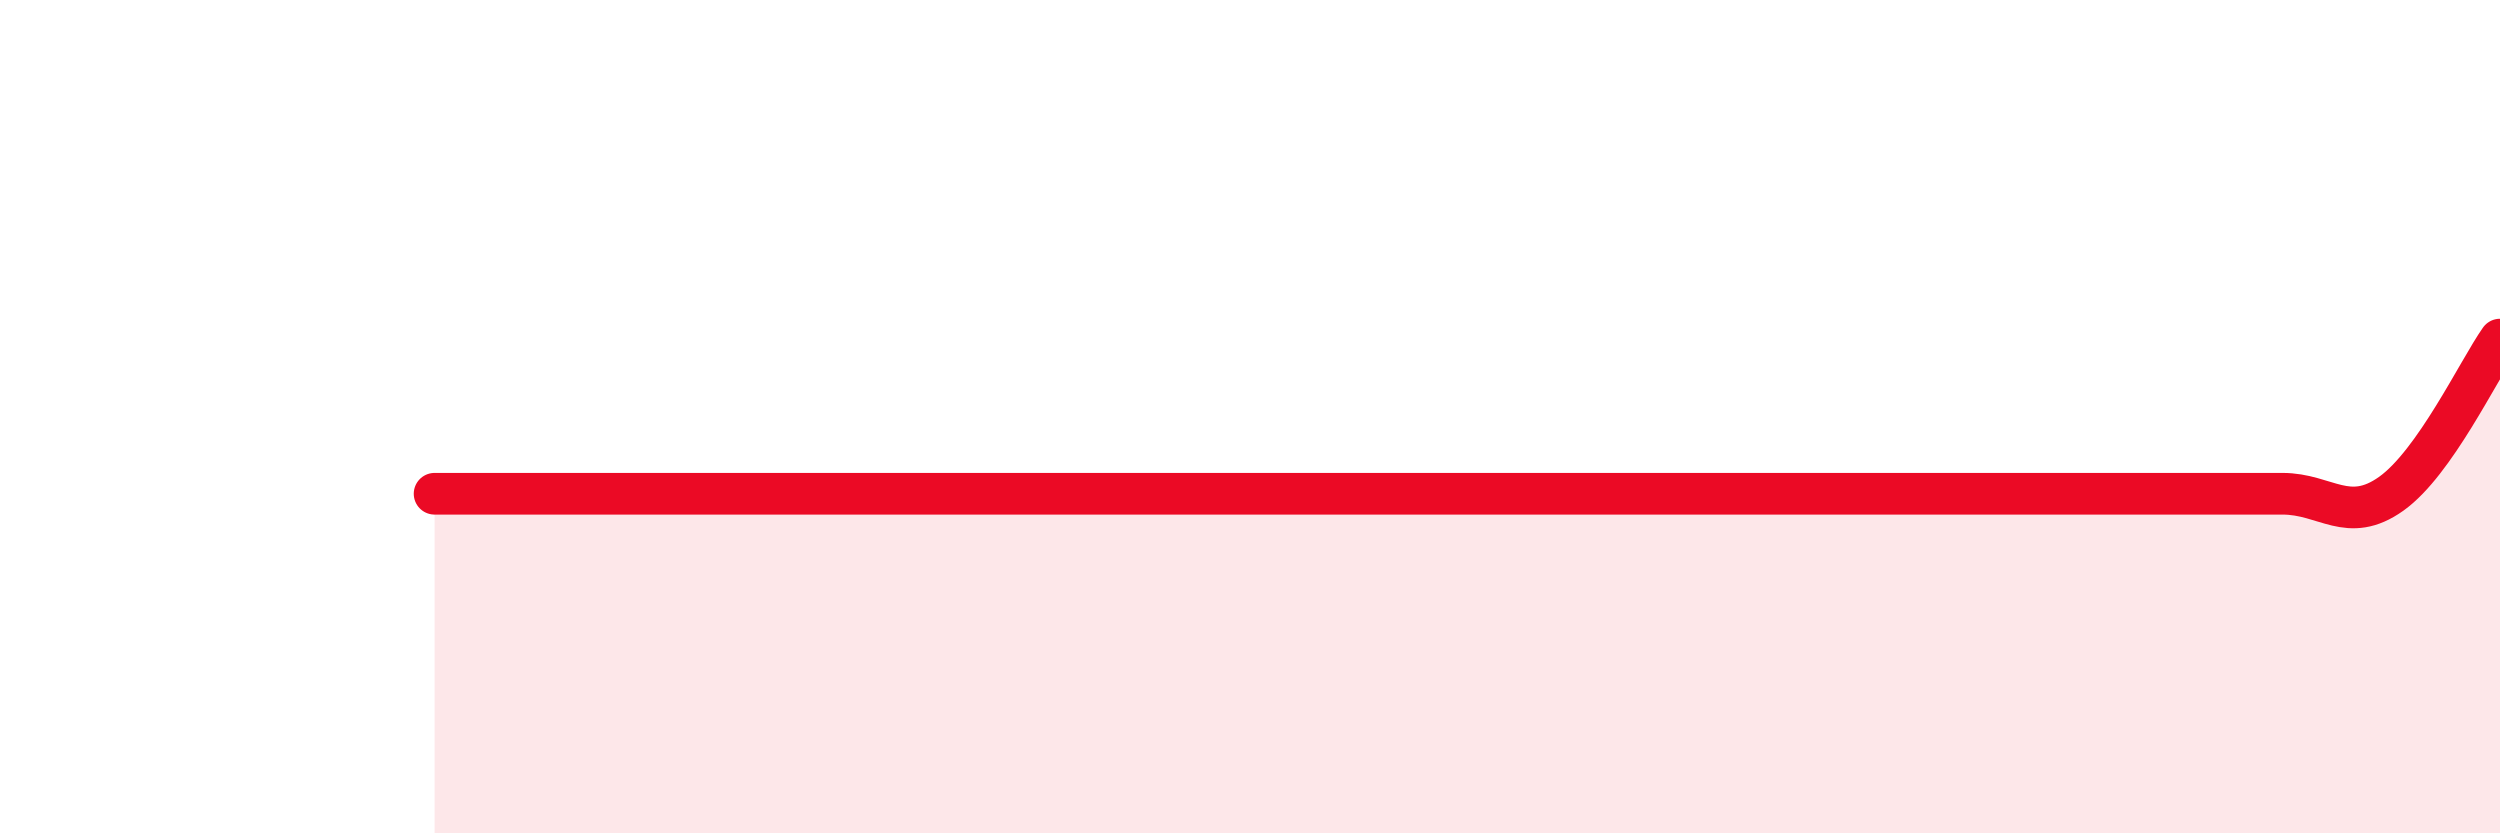
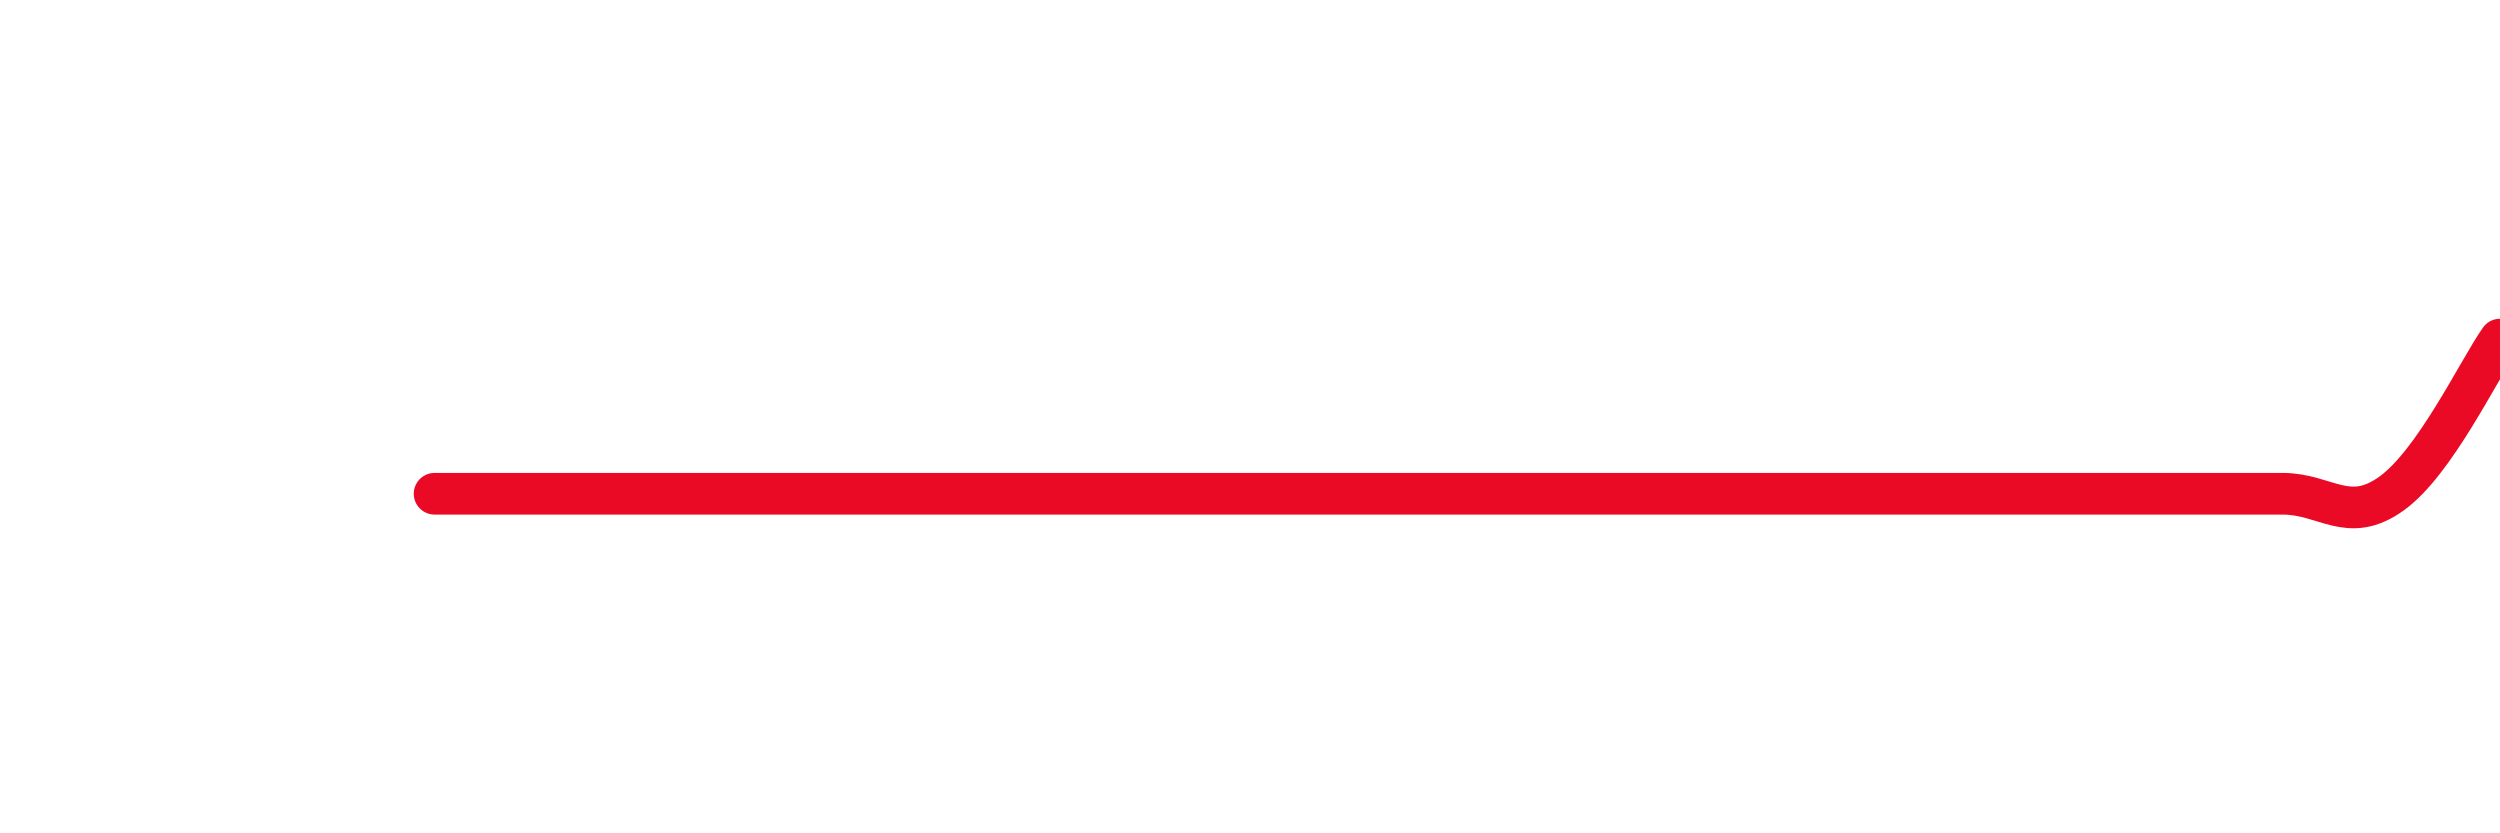
<svg xmlns="http://www.w3.org/2000/svg" width="60" height="20" viewBox="0 0 60 20">
-   <path d="M 10.43,11.85 C 10.95,11.85 12,11.85 13.04,11.85 C 14.08,11.85 14.61,11.85 15.65,11.85 C 16.69,11.85 17.22,11.85 18.26,11.85 C 19.3,11.85 19.83,11.85 20.87,11.85 C 21.91,11.85 22.44,11.85 23.48,11.85 C 24.52,11.85 25.05,11.85 26.09,11.85 C 27.13,11.85 27.66,11.85 28.7,11.85 C 29.74,11.85 30.26,11.85 31.3,11.85 C 32.34,11.85 32.87,11.85 33.91,11.85 C 34.95,11.85 35.48,11.85 36.52,11.85 C 37.56,11.85 38.09,11.85 39.13,11.85 C 40.17,11.85 40.7,11.85 41.74,11.85 C 42.78,11.85 43.31,11.85 44.35,11.85 C 45.39,11.85 45.92,11.85 46.96,11.85 C 48,11.85 48.53,11.85 49.57,11.85 C 50.61,11.85 51.13,11.85 52.17,11.85 C 53.21,11.85 53.74,11.85 54.78,11.85 C 55.82,11.85 56.35,12.59 57.39,11.85 C 58.43,11.11 59.48,8.89 60,8.15L60 20L10.43 20Z" fill="#EB0A25" opacity="0.1" stroke-linecap="round" stroke-linejoin="round" />
  <path d="M 10.43,11.85 C 10.95,11.85 12,11.85 13.04,11.85 C 14.08,11.85 14.61,11.85 15.65,11.85 C 16.69,11.85 17.22,11.85 18.26,11.85 C 19.3,11.85 19.83,11.85 20.87,11.85 C 21.91,11.85 22.44,11.85 23.48,11.85 C 24.52,11.85 25.05,11.85 26.09,11.85 C 27.13,11.85 27.66,11.85 28.7,11.85 C 29.74,11.85 30.26,11.85 31.3,11.85 C 32.34,11.85 32.87,11.85 33.91,11.85 C 34.95,11.85 35.48,11.85 36.52,11.85 C 37.56,11.85 38.09,11.85 39.13,11.85 C 40.17,11.85 40.7,11.85 41.74,11.85 C 42.78,11.85 43.31,11.85 44.35,11.85 C 45.39,11.85 45.92,11.85 46.96,11.85 C 48,11.85 48.53,11.85 49.57,11.85 C 50.61,11.85 51.13,11.85 52.17,11.85 C 53.21,11.85 53.74,11.85 54.78,11.85 C 55.82,11.85 56.35,12.59 57.39,11.85 C 58.43,11.11 59.48,8.89 60,8.15" stroke="#EB0A25" stroke-width="1" fill="none" stroke-linecap="round" stroke-linejoin="round" />
</svg>